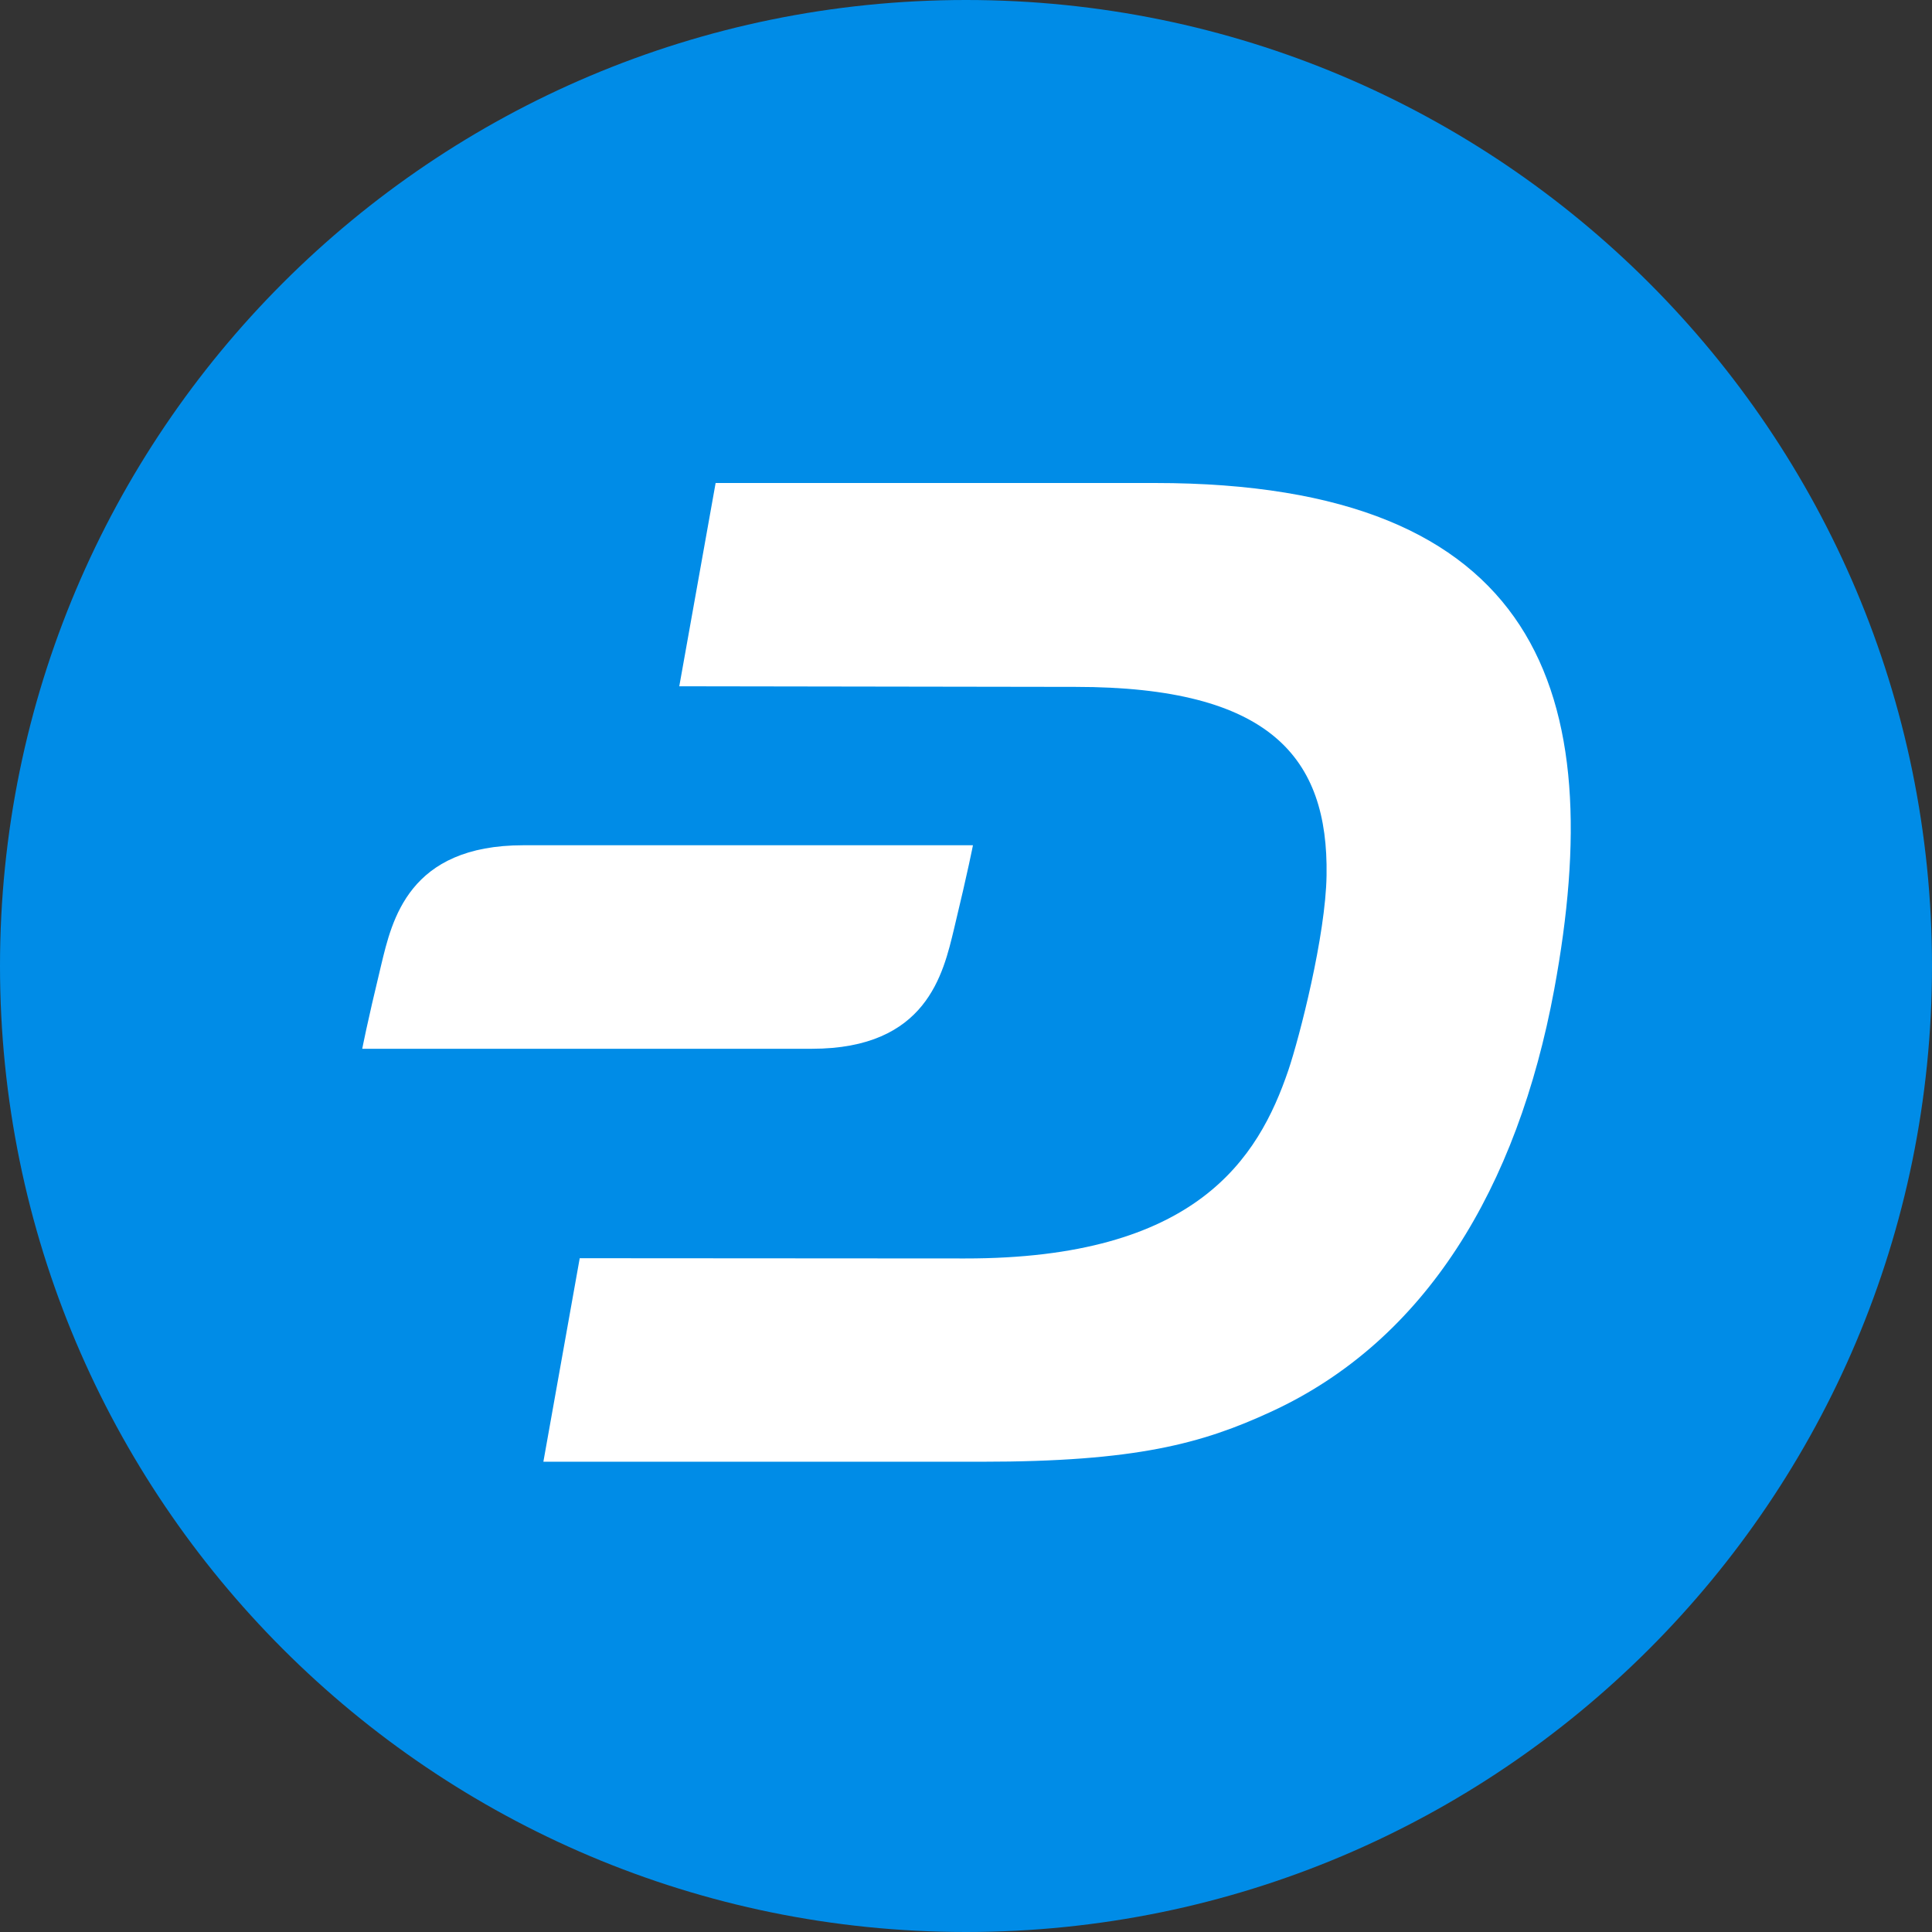
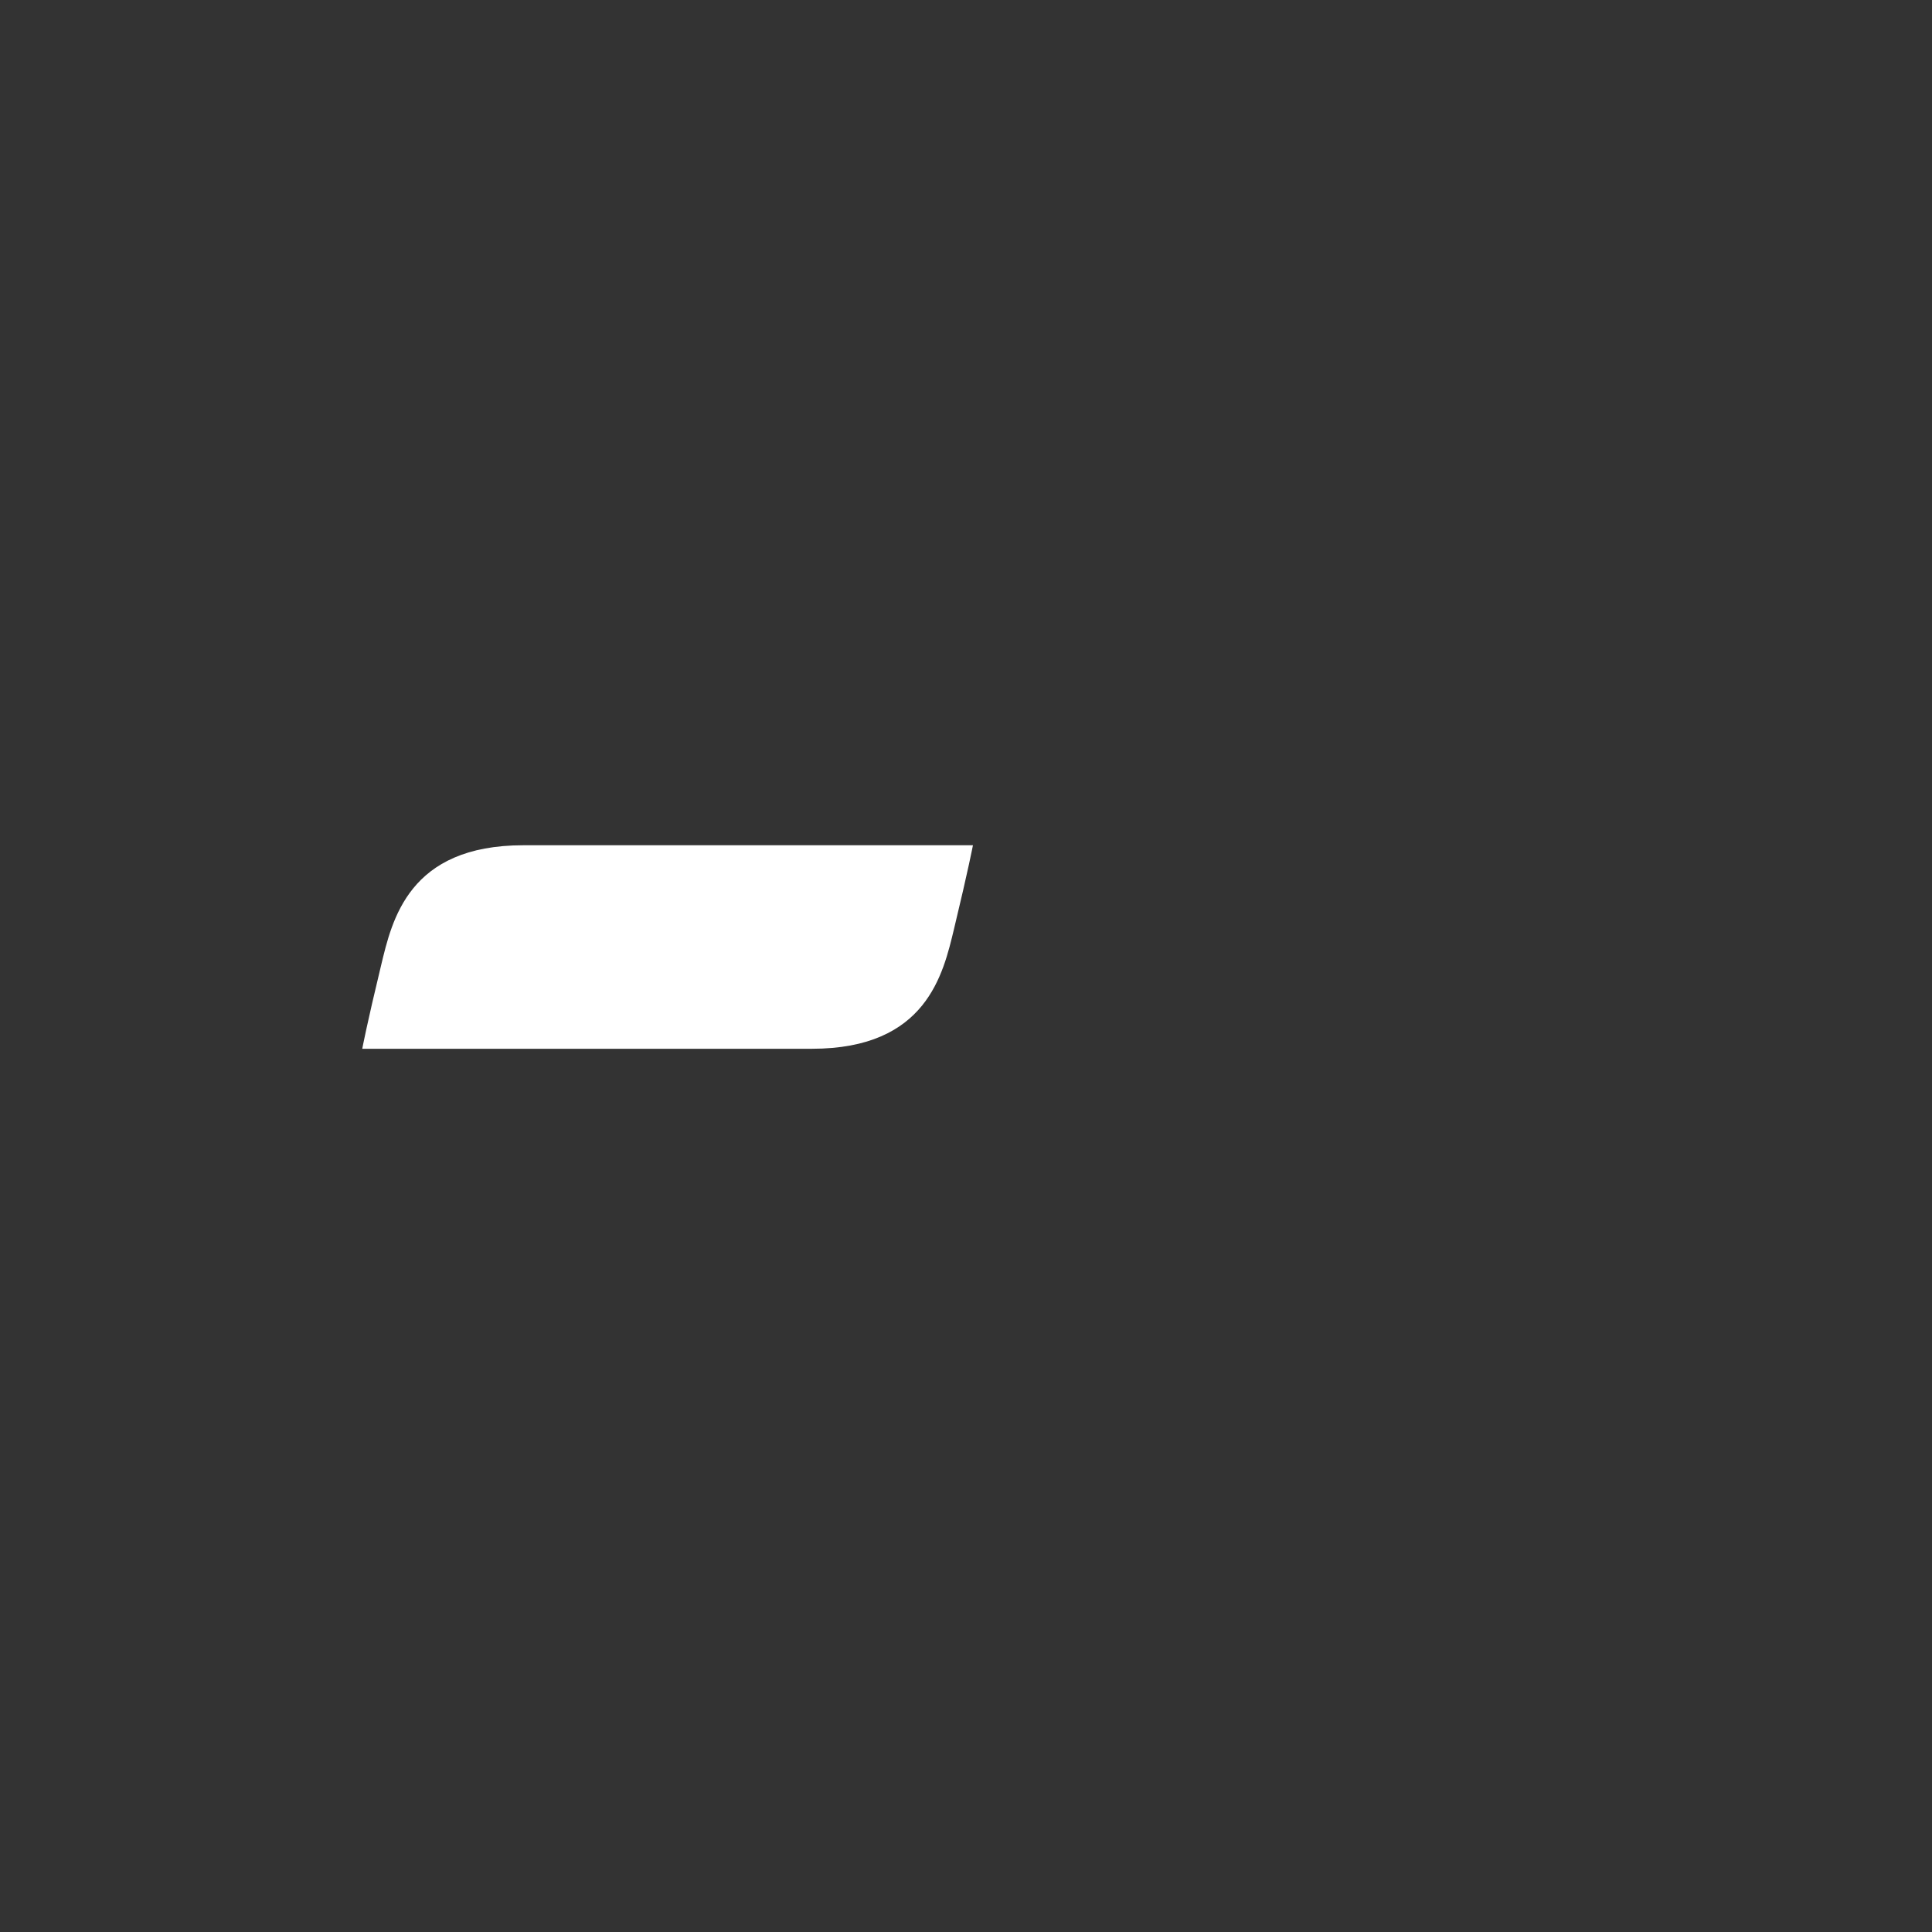
<svg xmlns="http://www.w3.org/2000/svg" width="32" height="32" viewBox="0 0 32 32" fill="none">
  <rect x="0" y="0" width="32" height="32" fill="#333333" stroke="none" />
-   <path d="M16 32C24.837 32 32 24.837 32 16C32 7.163 24.837 0 16 0C7.163 0 0 7.163 0 16C0 24.837 7.163 32 16 32Z" fill="#008CE7" />
-   <path d="M19.129 8H11.853L11.251 11.367L17.813 11.377C21.044 11.377 22.003 12.55 21.972 14.497C21.958 15.495 21.523 17.183 21.339 17.727C20.842 19.187 19.818 20.849 15.98 20.844L9.602 20.84L9 24.211H16.257C18.816 24.211 19.906 23.912 21.057 23.381C23.611 22.203 25.132 19.68 25.743 16.387C26.649 11.487 25.519 8 19.128 8H19.129Z" fill="white" />
  <path d="M15.803 15.38C16.04 14.395 16.115 14 16.115 14H8.669C6.765 14 6.493 15.24 6.312 15.99C6.075 16.971 6 17.371 6 17.371H13.447C15.35 17.371 15.622 16.131 15.803 15.38Z" fill="white" />
</svg>